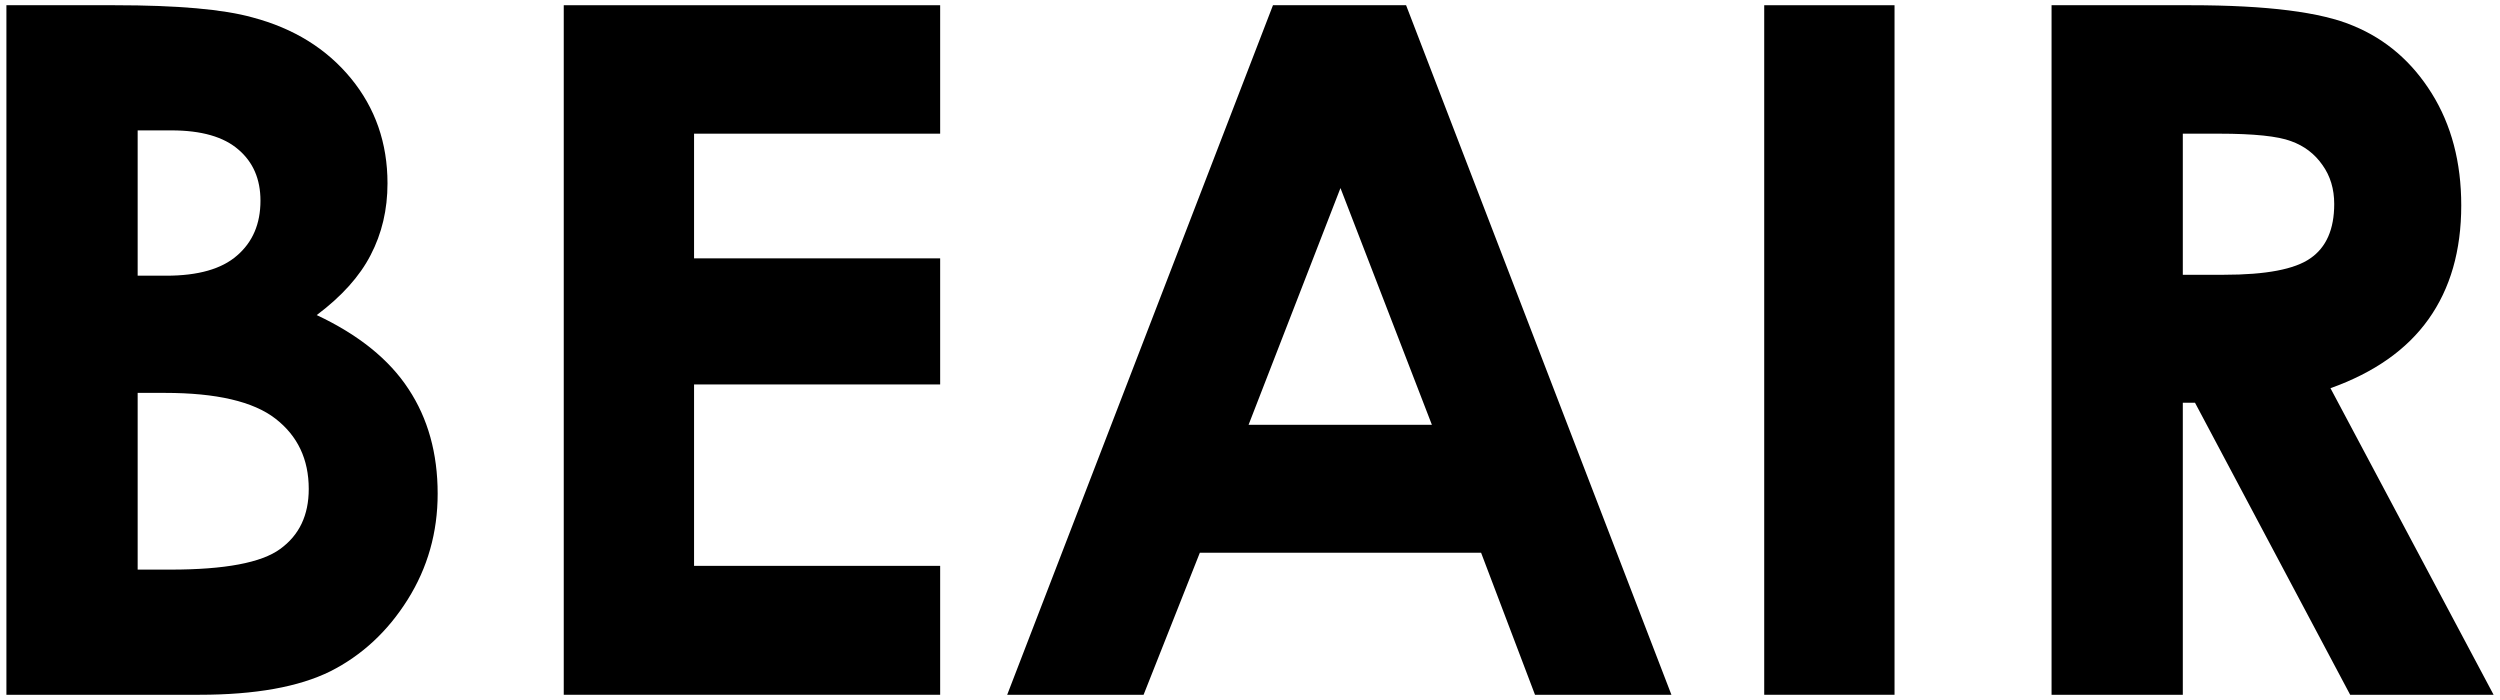
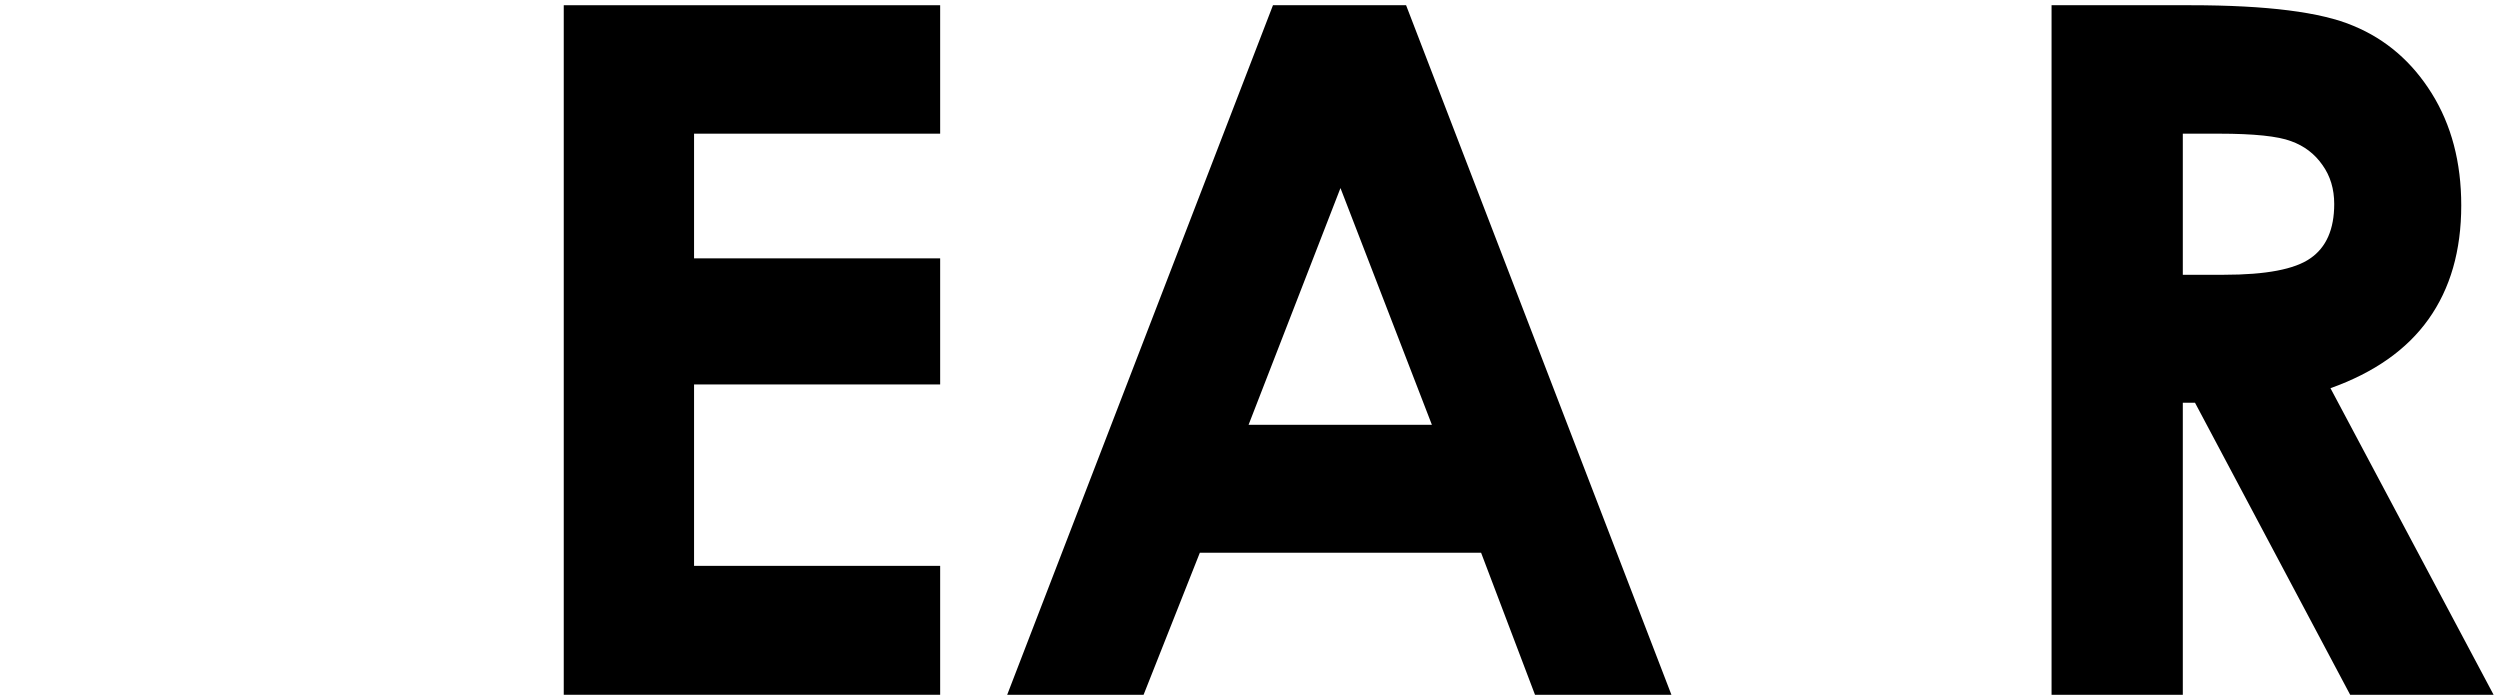
<svg xmlns="http://www.w3.org/2000/svg" width="250" height="70" viewBox="0 0 250 70" fill="none">
  <path d="M205.156 0.523H219.078C226.703 0.523 232.125 1.211 235.344 2.586C238.594 3.93 241.203 6.18 243.172 9.336C245.141 12.492 246.125 16.227 246.125 20.539C246.125 25.07 245.031 28.867 242.844 31.93C240.688 34.961 237.422 37.258 233.047 38.82L249.359 69.477H235.016L219.5 40.273H218.281V69.477H205.156V0.523ZM218.281 27.477H222.406C226.594 27.477 229.469 26.93 231.031 25.836C232.625 24.742 233.422 22.93 233.422 20.398C233.422 18.898 233.031 17.602 232.25 16.508C231.469 15.383 230.422 14.586 229.109 14.117C227.797 13.617 225.391 13.367 221.891 13.367H218.281V27.477Z" fill="black" />
-   <path d="M176.422 0.523H189.453V69.477H176.422V0.523Z" fill="black" />
  <path d="M127.297 0.523H140.609L167.141 69.477H153.5L148.109 55.273H119.984L114.359 69.477H100.719L127.297 0.523ZM134.047 18.805L124.859 42.477H143.188L134.047 18.805Z" fill="black" />
  <path d="M56.375 0.523H94.016V13.367H69.406V25.836H94.016V38.445H69.406V56.586H94.016V69.477H56.375V0.523Z" fill="black" />
-   <path d="M0.641 69.477V0.523H11.469C17.75 0.523 22.344 0.93 25.25 1.742C29.375 2.836 32.656 4.867 35.094 7.836C37.531 10.805 38.75 14.305 38.75 18.336C38.75 20.961 38.188 23.352 37.062 25.508C35.969 27.633 34.172 29.633 31.672 31.508C35.859 33.477 38.922 35.945 40.859 38.914C42.797 41.852 43.766 45.336 43.766 49.367C43.766 53.242 42.766 56.773 40.766 59.961C38.766 63.148 36.188 65.539 33.031 67.133C29.875 68.695 25.516 69.477 19.953 69.477H0.641ZM13.766 13.039V27.57H16.625C19.812 27.57 22.172 26.898 23.703 25.555C25.266 24.211 26.047 22.383 26.047 20.07C26.047 17.914 25.312 16.211 23.844 14.961C22.375 13.68 20.141 13.039 17.141 13.039H13.766ZM13.766 39.289V56.961H17.047C22.484 56.961 26.141 56.273 28.016 54.898C29.922 53.523 30.875 51.523 30.875 48.898C30.875 45.93 29.766 43.586 27.547 41.867C25.328 40.148 21.641 39.289 16.484 39.289H13.766Z" fill="black" />
</svg>